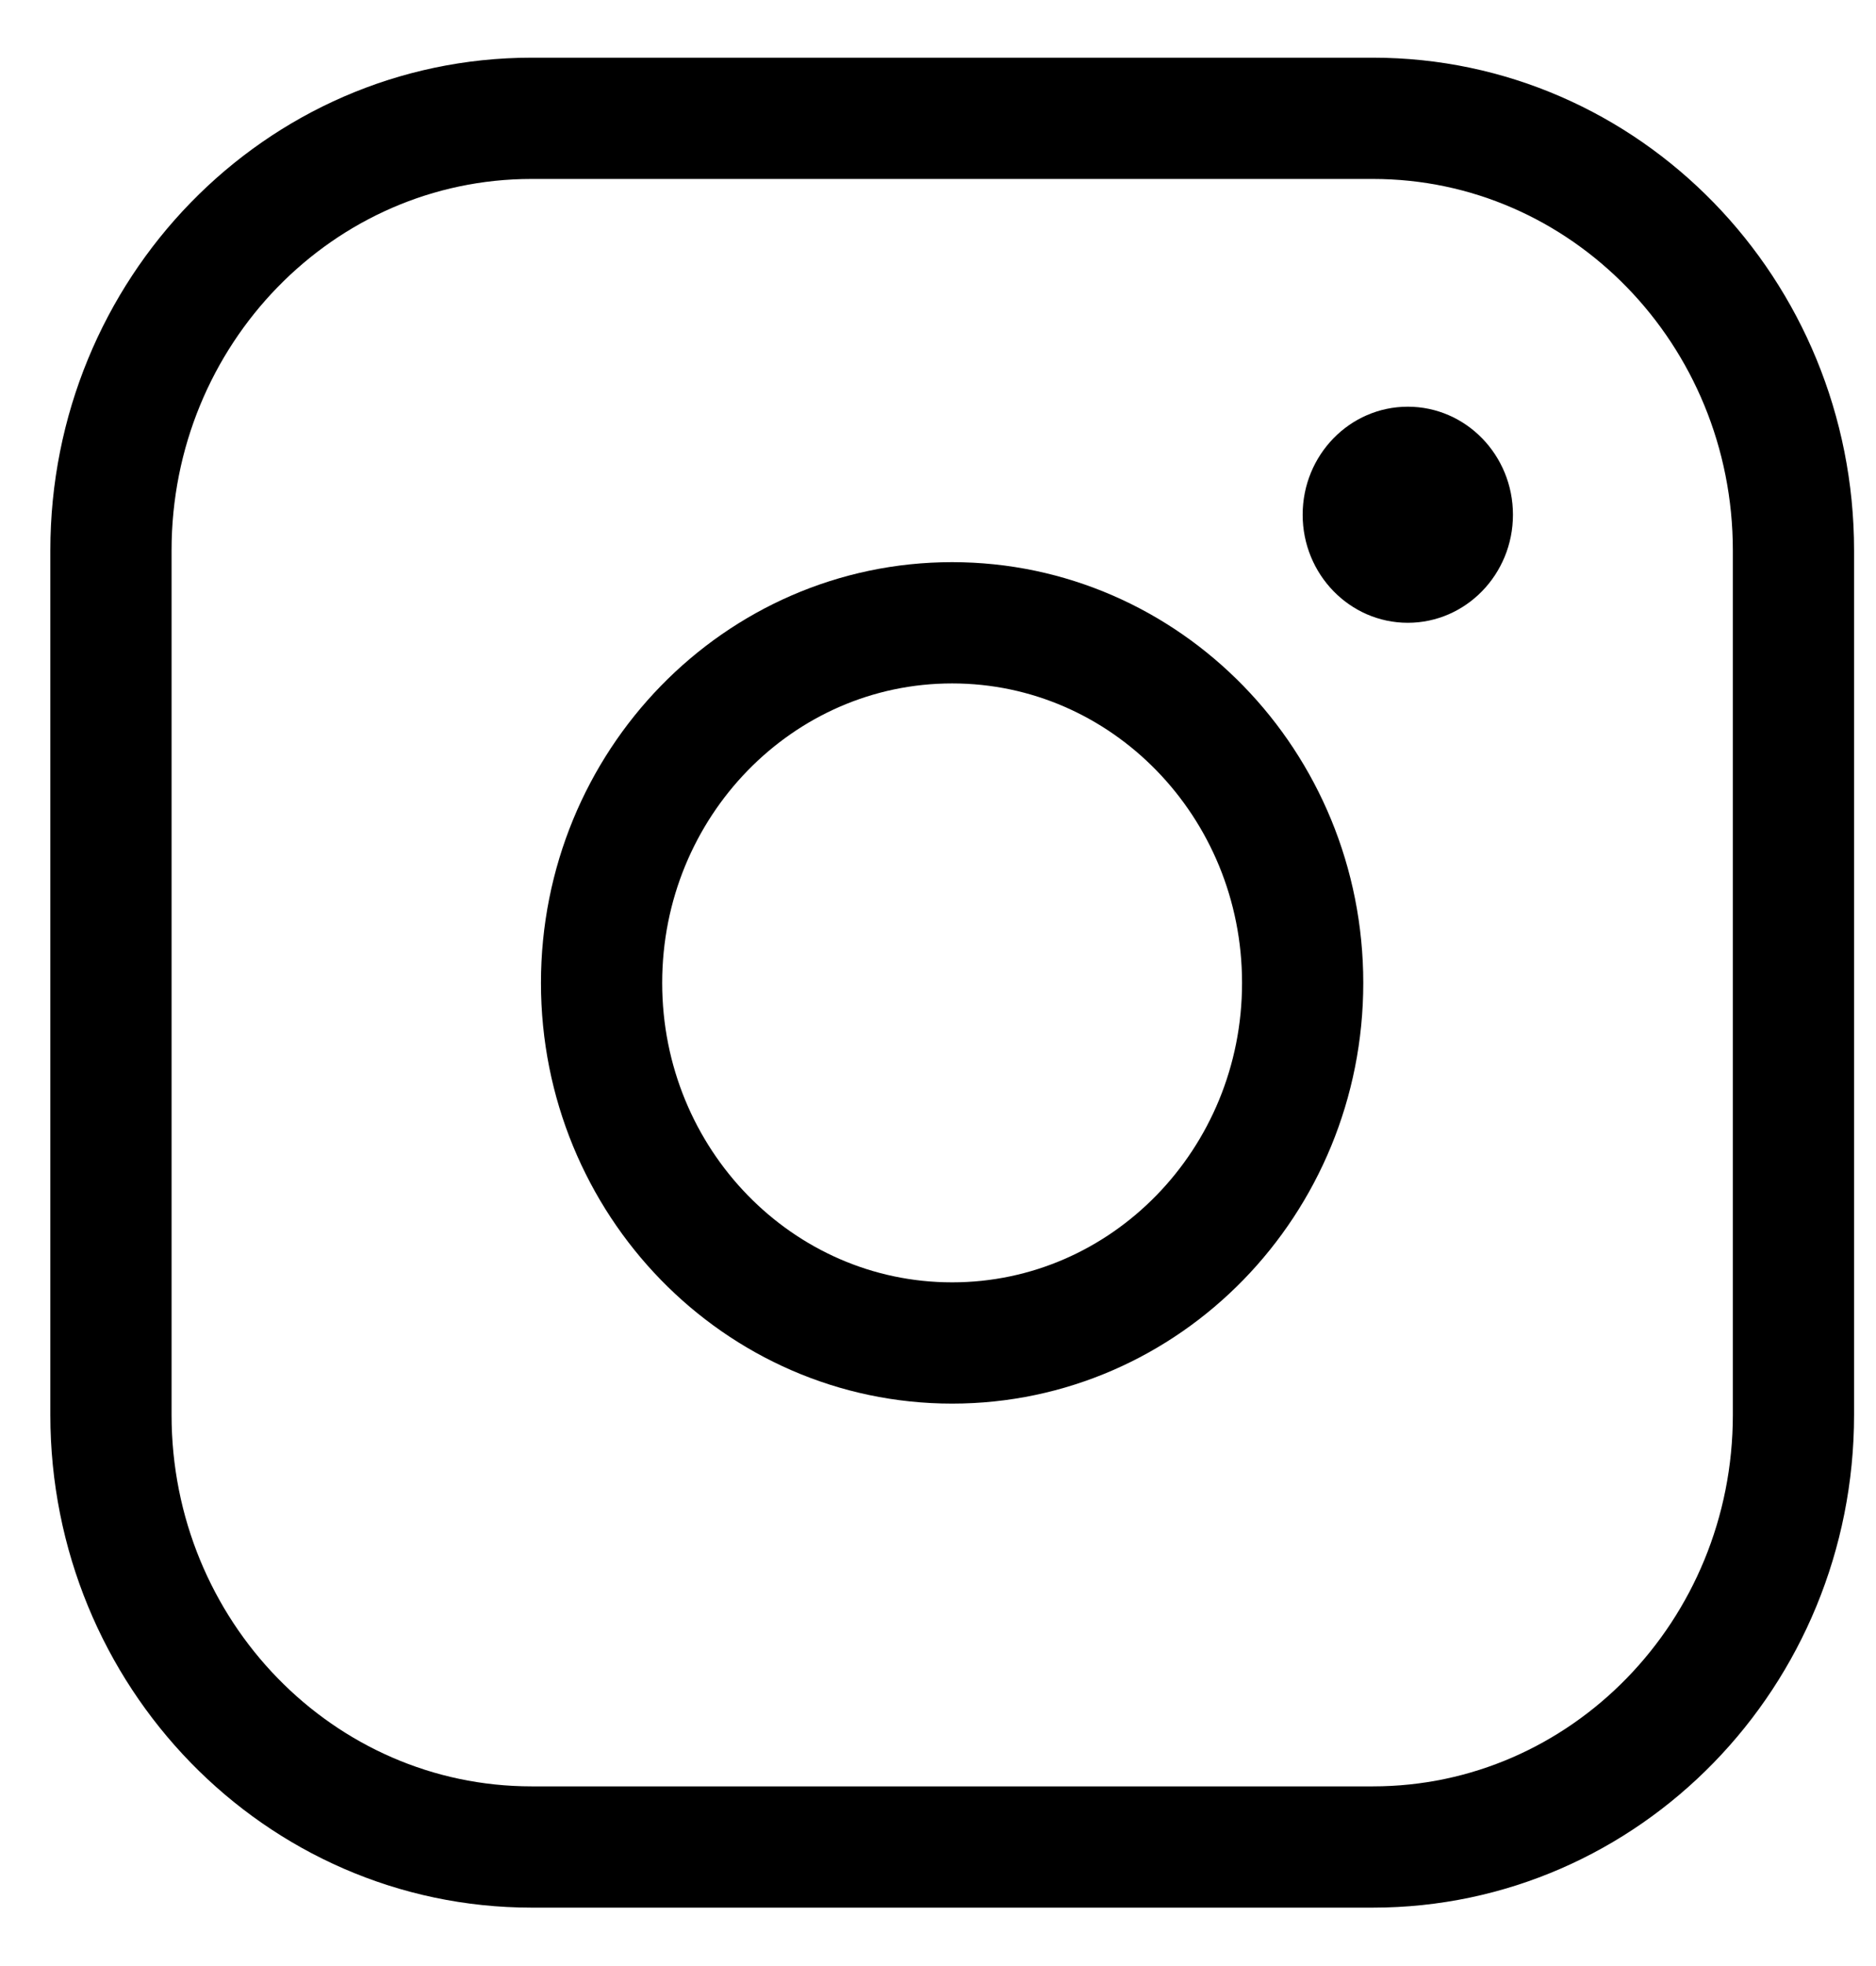
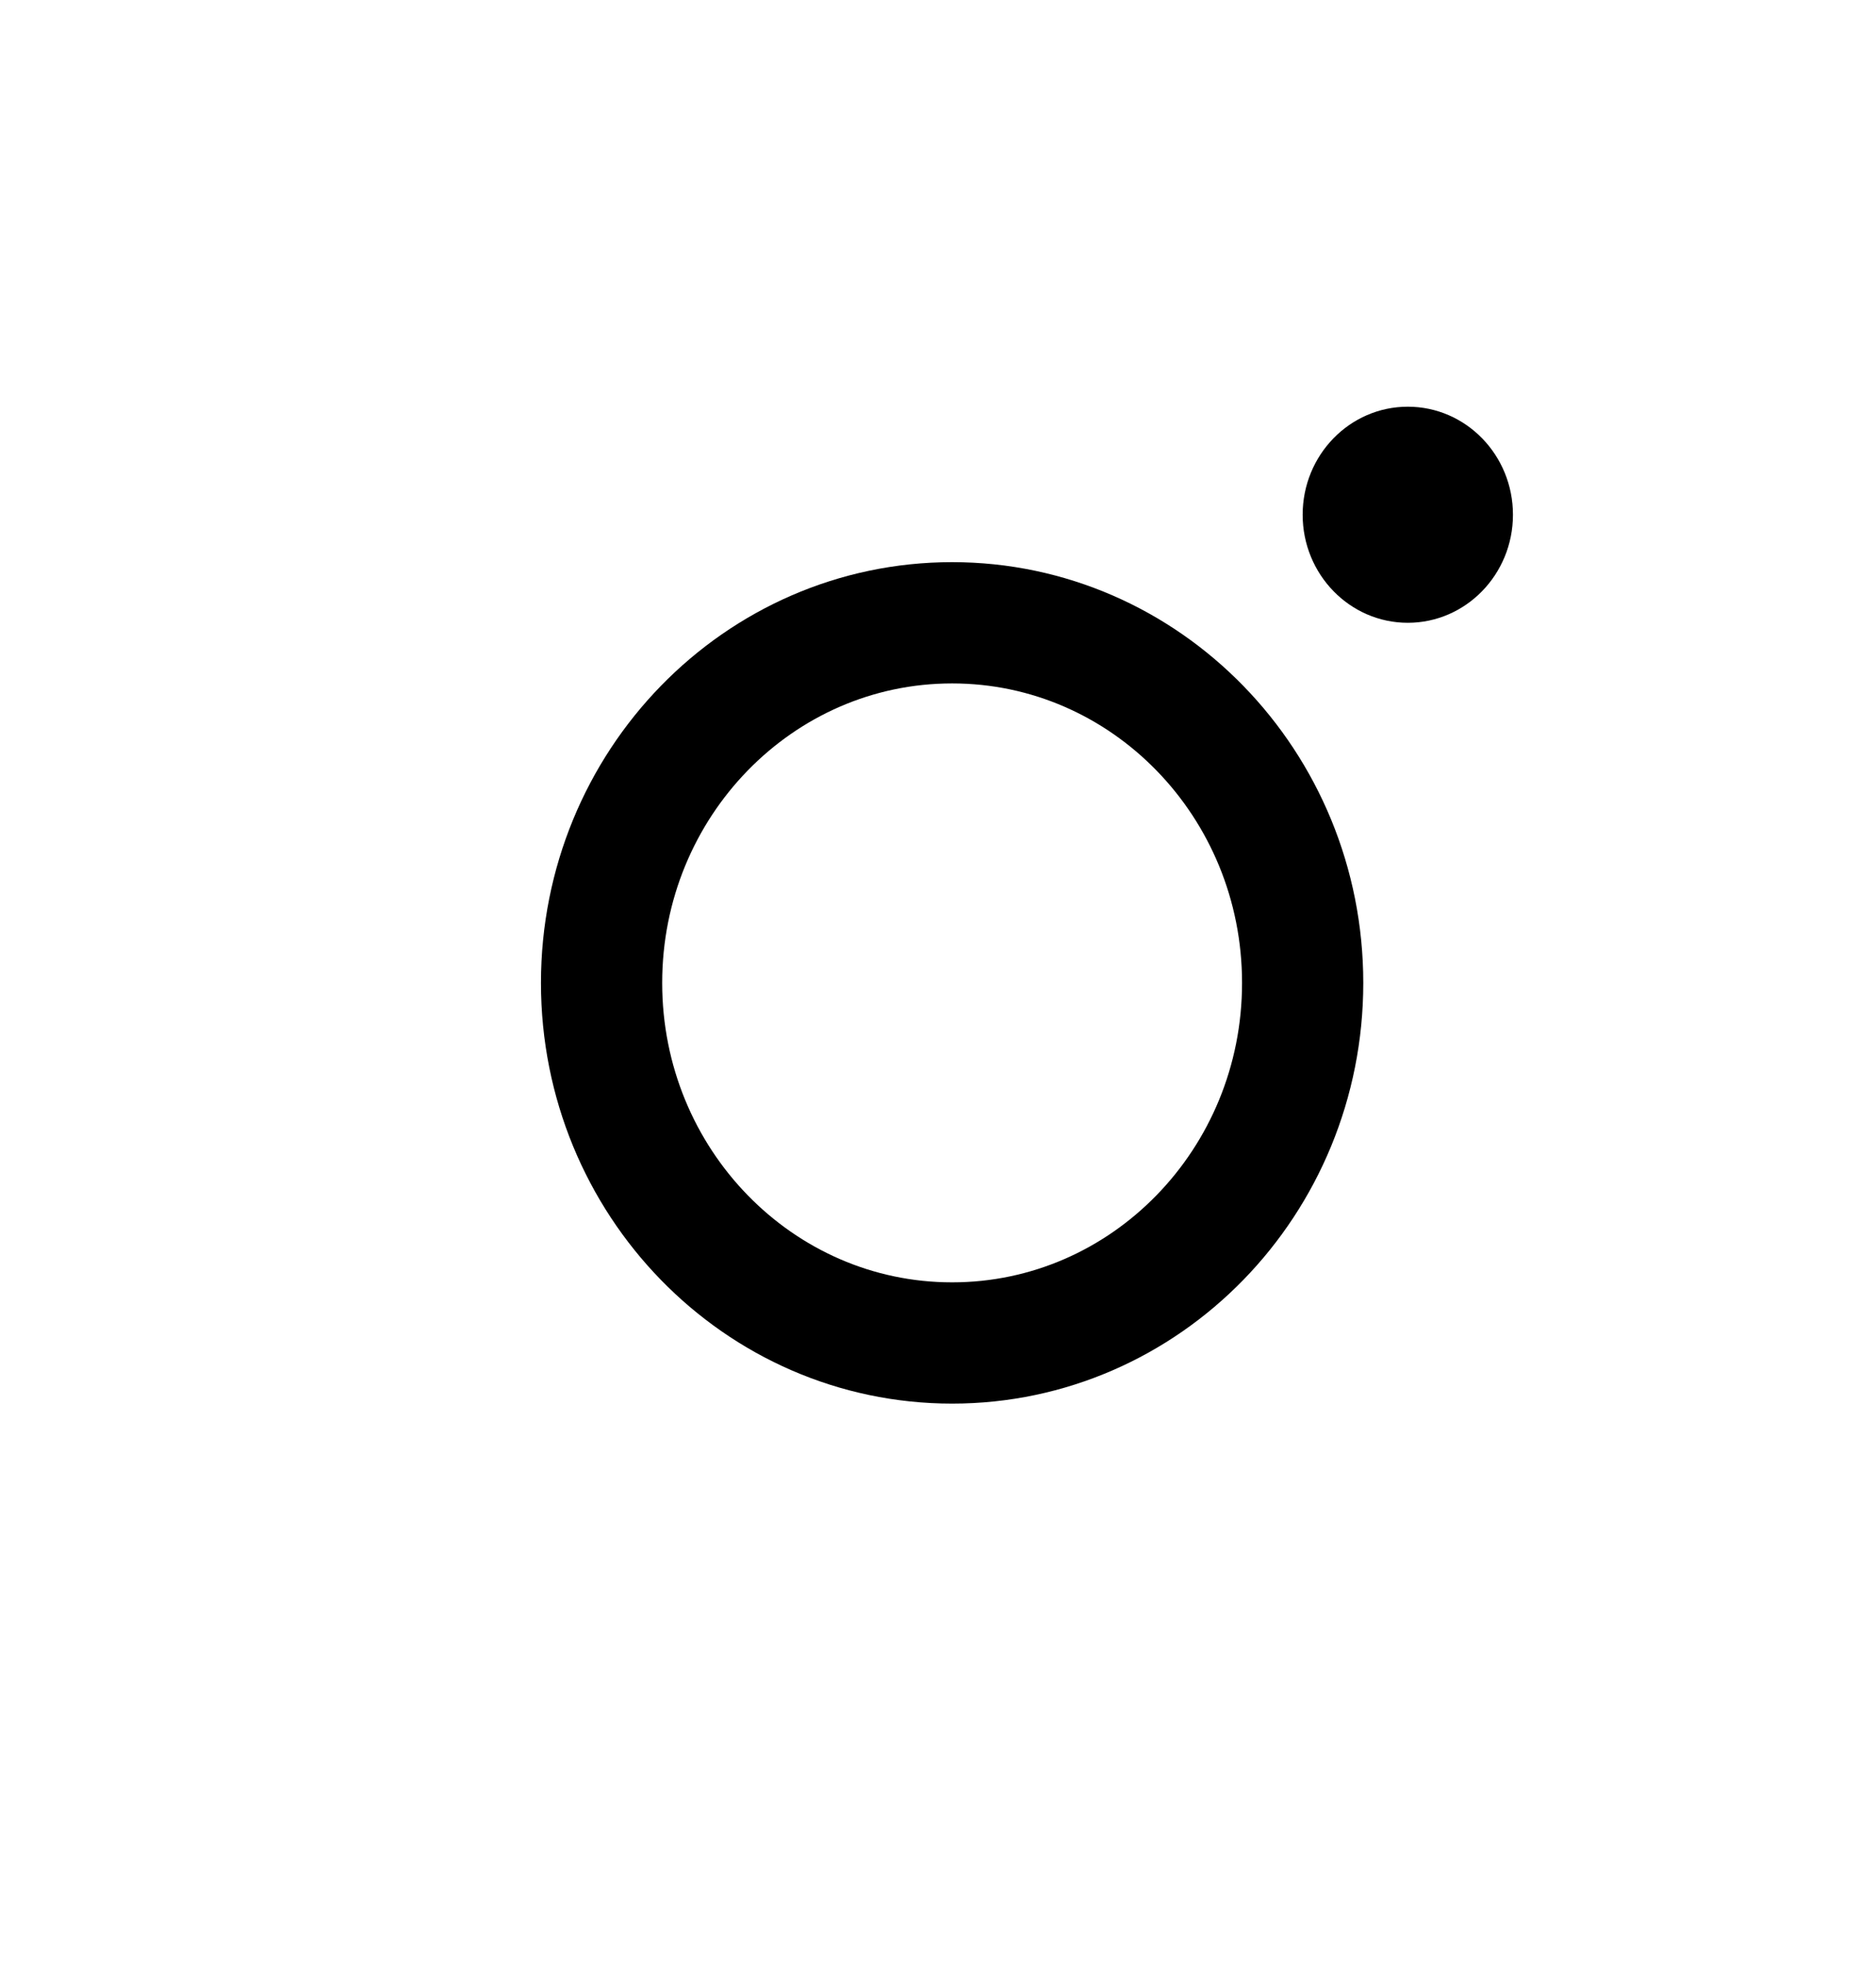
<svg xmlns="http://www.w3.org/2000/svg" width="21" height="22" viewBox="0 0 21 22" fill="none">
  <path d="M10.658 15.028C12.825 15.028 14.582 13.224 14.582 10.999C14.582 8.773 12.825 6.969 10.658 6.969C8.491 6.969 6.734 8.773 6.734 10.999C6.734 13.224 8.491 15.028 10.658 15.028Z" stroke="black" stroke-width="1.357" stroke-miterlimit="10" />
-   <path d="M15.368 1.324H5.951C3.35 1.324 1.242 3.489 1.242 6.16V15.832C1.242 18.502 3.35 20.668 5.951 20.668H15.368C17.968 20.668 20.076 18.502 20.076 15.832V6.16C20.076 3.489 17.968 1.324 15.368 1.324Z" stroke="black" stroke-width="1.357" stroke-linecap="round" stroke-linejoin="round" />
  <path d="M15.759 6.969C16.409 6.969 16.936 6.427 16.936 5.76C16.936 5.092 16.409 4.551 15.759 4.551C15.109 4.551 14.582 5.092 14.582 5.76C14.582 6.427 15.109 6.969 15.759 6.969Z" fill="black" />
</svg>